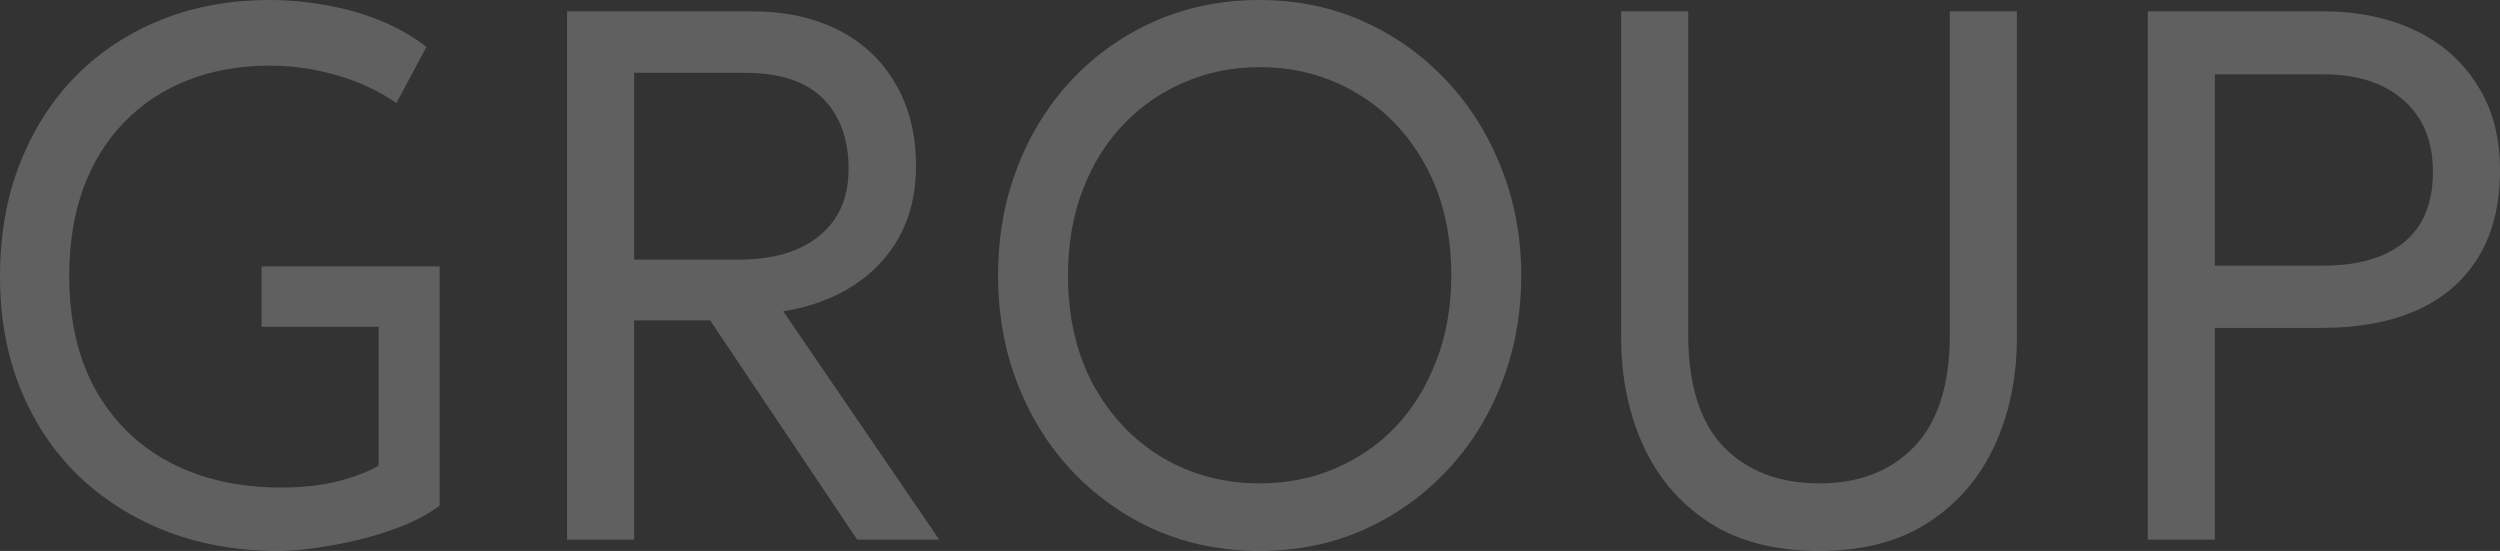
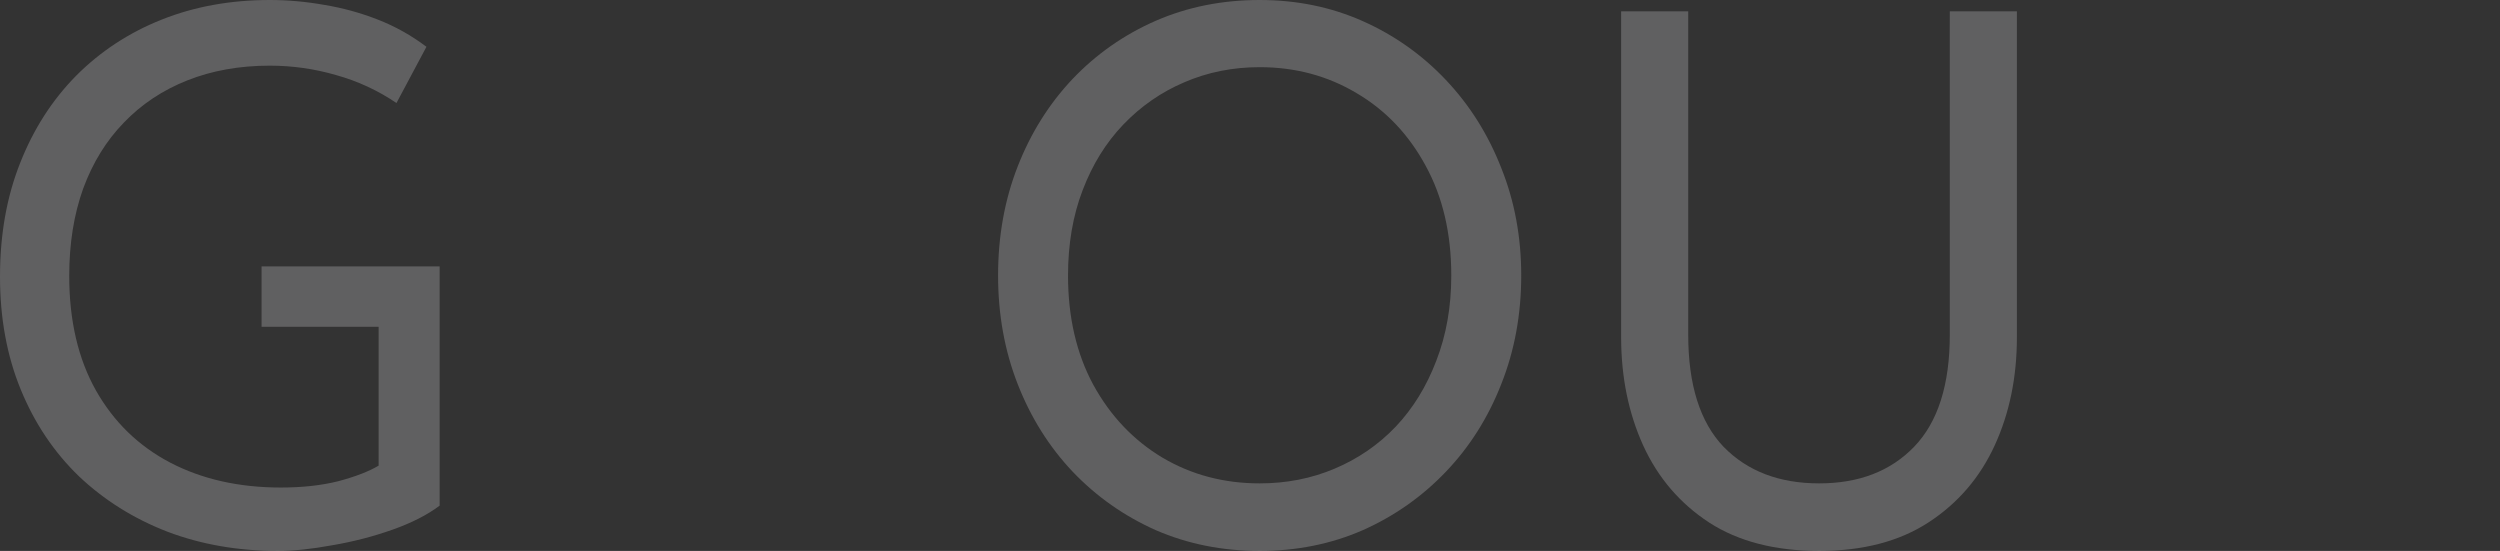
<svg xmlns="http://www.w3.org/2000/svg" width="540" height="119" viewBox="0 0 540 119" fill="none">
  <rect x="0" y="0" width="540" height="119" fill="#333333" stroke="none" />
  <g opacity="0.24">
    <path d="M60.046 119C51.413 119 43.448 117.614 36.151 114.843C28.854 112.018 22.482 108.024 17.035 102.862C11.639 97.645 7.451 91.396 4.471 84.115C1.49 76.834 0 68.71 0 59.745C0 50.724 1.439 42.574 4.317 35.292C7.194 27.957 11.228 21.654 16.418 16.383C21.66 11.112 27.826 7.064 34.918 4.238C42.009 1.413 49.794 0 58.273 0C62.178 0 66.11 0.353 70.066 1.06C74.023 1.712 77.877 2.771 81.629 4.238C85.38 5.705 88.874 7.662 92.112 10.107L85.637 22.251C81.629 19.535 77.286 17.524 72.61 16.22C67.934 14.861 63.155 14.182 58.273 14.182C51.747 14.182 45.812 15.242 40.467 17.361C35.123 19.48 30.55 22.523 26.747 26.49C22.944 30.402 20.015 35.157 17.96 40.753C15.956 46.35 14.954 52.626 14.954 59.581C14.954 69.254 16.881 77.513 20.735 84.36C24.589 91.152 29.933 96.341 36.767 99.927C43.653 103.514 51.618 105.307 60.663 105.307C65.339 105.307 69.501 104.845 73.15 103.921C76.798 102.943 79.676 101.829 81.783 100.579V70.585H56.5V57.544H94.963V109.219C92.291 111.23 88.874 112.968 84.712 114.436C80.549 115.903 76.233 117.017 71.762 117.777C67.343 118.592 63.438 119 60.046 119Z" fill="#F0EEF3" />
-     <path d="M122.478 116.555V2.445H162.251C169.548 2.445 175.843 3.804 181.136 6.521C186.48 9.237 190.591 13.123 193.469 18.176C196.398 23.175 197.863 29.071 197.863 35.863C197.863 41.569 196.681 46.622 194.317 51.023C191.953 55.37 188.613 58.929 184.296 61.701C179.98 64.472 174.944 66.319 169.189 67.243L202.873 116.555H185.144L153.387 69.199H136.969V116.555H122.478ZM136.969 56.077H159.476C166.979 56.077 172.811 54.365 176.974 50.942C181.188 47.519 183.294 42.682 183.294 36.434C183.294 30.022 181.444 24.968 177.745 21.273C174.045 17.578 168.444 15.731 160.941 15.731H136.969V56.077Z" fill="#F0EEF3" />
    <path d="M272.085 119C264.018 119 256.541 117.506 249.655 114.517C242.82 111.474 236.834 107.263 231.695 101.884C226.608 96.504 222.651 90.201 219.825 82.974C216.998 75.747 215.585 67.922 215.585 59.5C215.585 51.023 216.998 43.172 219.825 35.944C222.651 28.718 226.608 22.414 231.695 17.035C236.834 11.655 242.82 7.471 249.655 4.483C256.541 1.494 264.018 0 272.085 0C280.102 0 287.527 1.521 294.362 4.564C301.196 7.607 307.183 11.846 312.322 17.279C317.46 22.713 321.443 29.044 324.269 36.27C327.147 43.443 328.586 51.186 328.586 59.5C328.586 67.922 327.147 75.747 324.269 82.974C321.443 90.201 317.46 96.504 312.322 101.884C307.183 107.263 301.196 111.474 294.362 114.517C287.527 117.506 280.102 119 272.085 119ZM272.085 104.41C277.892 104.41 283.288 103.351 288.272 101.232C293.308 99.112 297.702 96.097 301.453 92.184C305.204 88.218 308.134 83.463 310.24 77.921C312.399 72.378 313.478 66.238 313.478 59.5C313.478 50.426 311.628 42.519 307.928 35.782C304.279 29.044 299.321 23.827 293.051 20.132C286.782 16.383 279.793 14.508 272.085 14.508C266.279 14.508 260.857 15.595 255.821 17.768C250.837 19.888 246.443 22.931 242.641 26.897C238.889 30.81 235.96 35.537 233.853 41.079C231.746 46.568 230.693 52.708 230.693 59.5C230.693 68.52 232.517 76.399 236.166 83.137C239.866 89.875 244.85 95.118 251.119 98.868C257.389 102.563 264.377 104.41 272.085 104.41Z" fill="#F0EEF3" />
    <path d="M392.946 119C383.439 119 375.525 116.962 369.205 112.887C362.884 108.757 358.131 103.215 354.945 96.26C351.759 89.25 350.166 81.453 350.166 72.867V2.445H364.657V72.297C364.657 83.11 367.201 91.179 372.288 96.504C377.427 101.775 384.313 104.41 392.946 104.41C401.527 104.41 408.362 101.775 413.449 96.504C418.588 91.179 421.157 83.11 421.157 72.297V2.445H435.648V72.867C435.648 81.453 434.055 89.223 430.869 96.178C427.683 103.133 422.93 108.676 416.609 112.805C410.289 116.935 402.401 119 392.946 119Z" fill="#F0EEF3" />
-     <path d="M463.921 116.555V2.445H501.614C509.168 2.445 515.822 3.804 521.578 6.521C527.333 9.237 531.829 13.177 535.067 18.339C538.356 23.447 540 29.587 540 36.76C540 44.095 538.484 50.29 535.452 55.343C532.42 60.397 528.027 64.255 522.271 66.917C516.516 69.525 509.527 70.829 501.305 70.829H478.412V116.555H463.921ZM478.412 57.381H501.768C509.322 57.381 515.154 55.696 519.265 52.327C523.428 48.958 525.509 43.878 525.509 37.086C525.509 30.456 523.376 25.294 519.111 21.599C514.897 17.904 509.168 16.057 501.922 16.057H478.412V57.381Z" fill="#F0EEF3" />
  </g>
</svg>